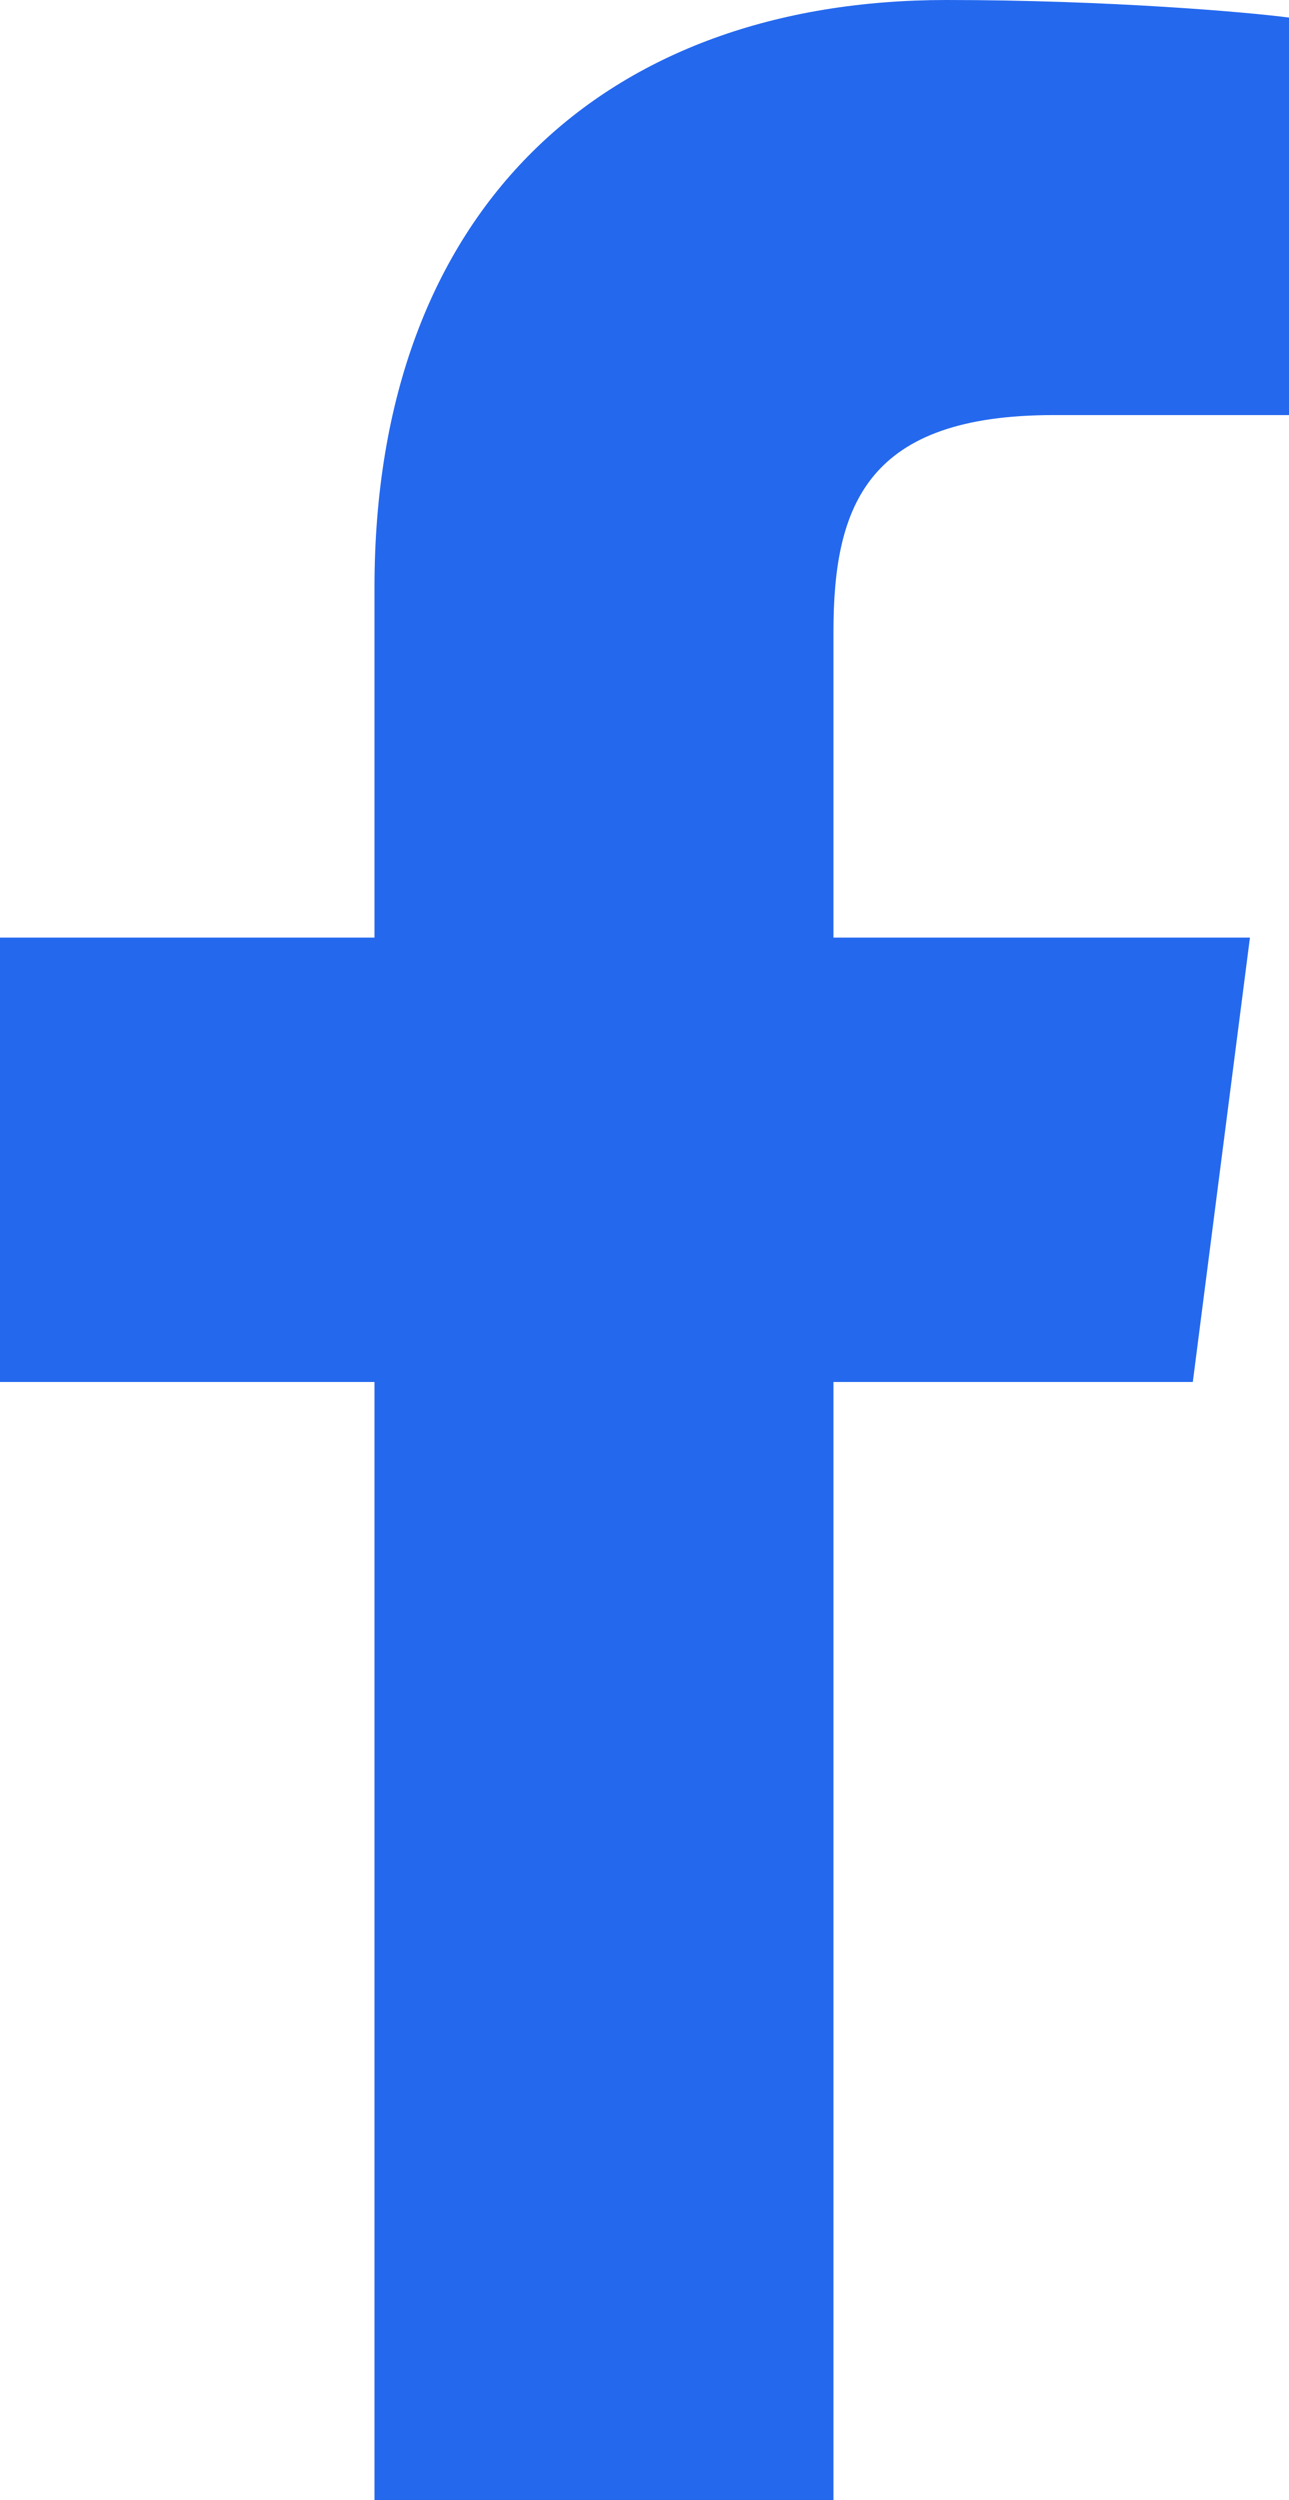
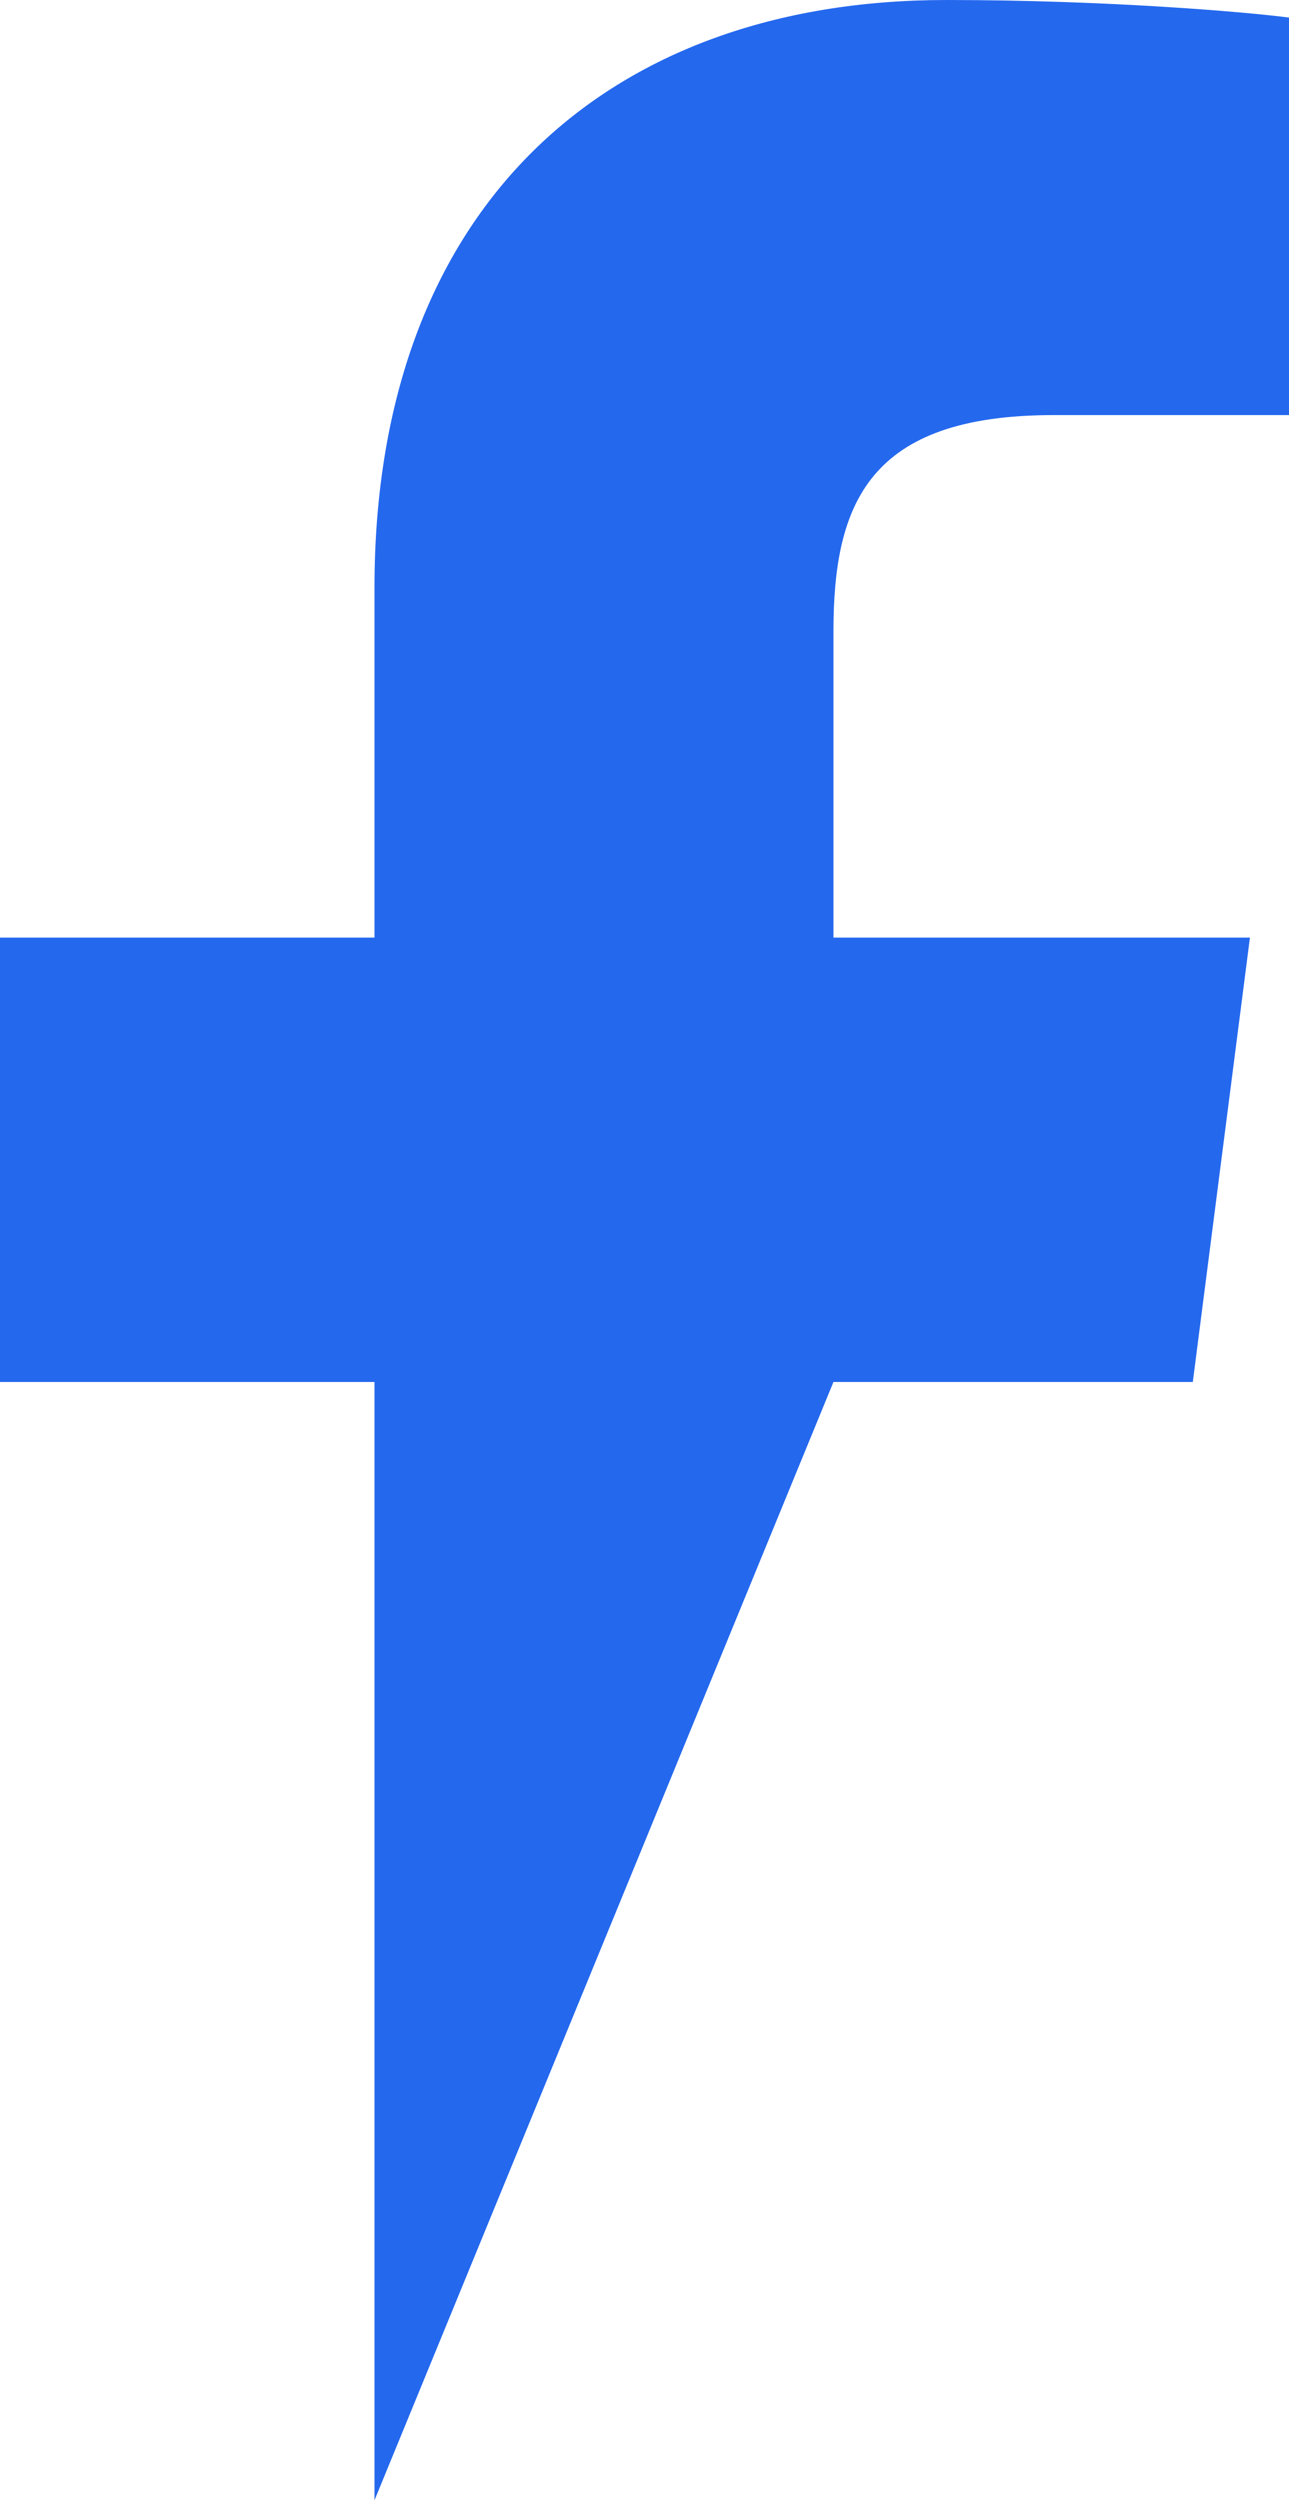
<svg xmlns="http://www.w3.org/2000/svg" version="1.1" id="Ebene_1" x="0px" y="0px" viewBox="-165 164.9 264 512" style="enable-background:new -165 164.9 264 512;" xml:space="preserve">
  <style type="text/css">
	.st0{fill:#2468EE;}
</style>
-   <path class="st0" d="M-88.3,676.9v-229H-165v-91h76.7v-71.7c0-77.9,47.6-120.3,117.1-120.3c33.3,0,61.9,2.5,70.2,3.6v81.4H50.8  c-37.8,0-45.1,18-45.1,44.3v62.7H91l-11.7,91H5.7v229" />
+   <path class="st0" d="M-88.3,676.9v-229H-165v-91h76.7v-71.7c0-77.9,47.6-120.3,117.1-120.3c33.3,0,61.9,2.5,70.2,3.6v81.4H50.8  c-37.8,0-45.1,18-45.1,44.3v62.7H91l-11.7,91H5.7" />
</svg>